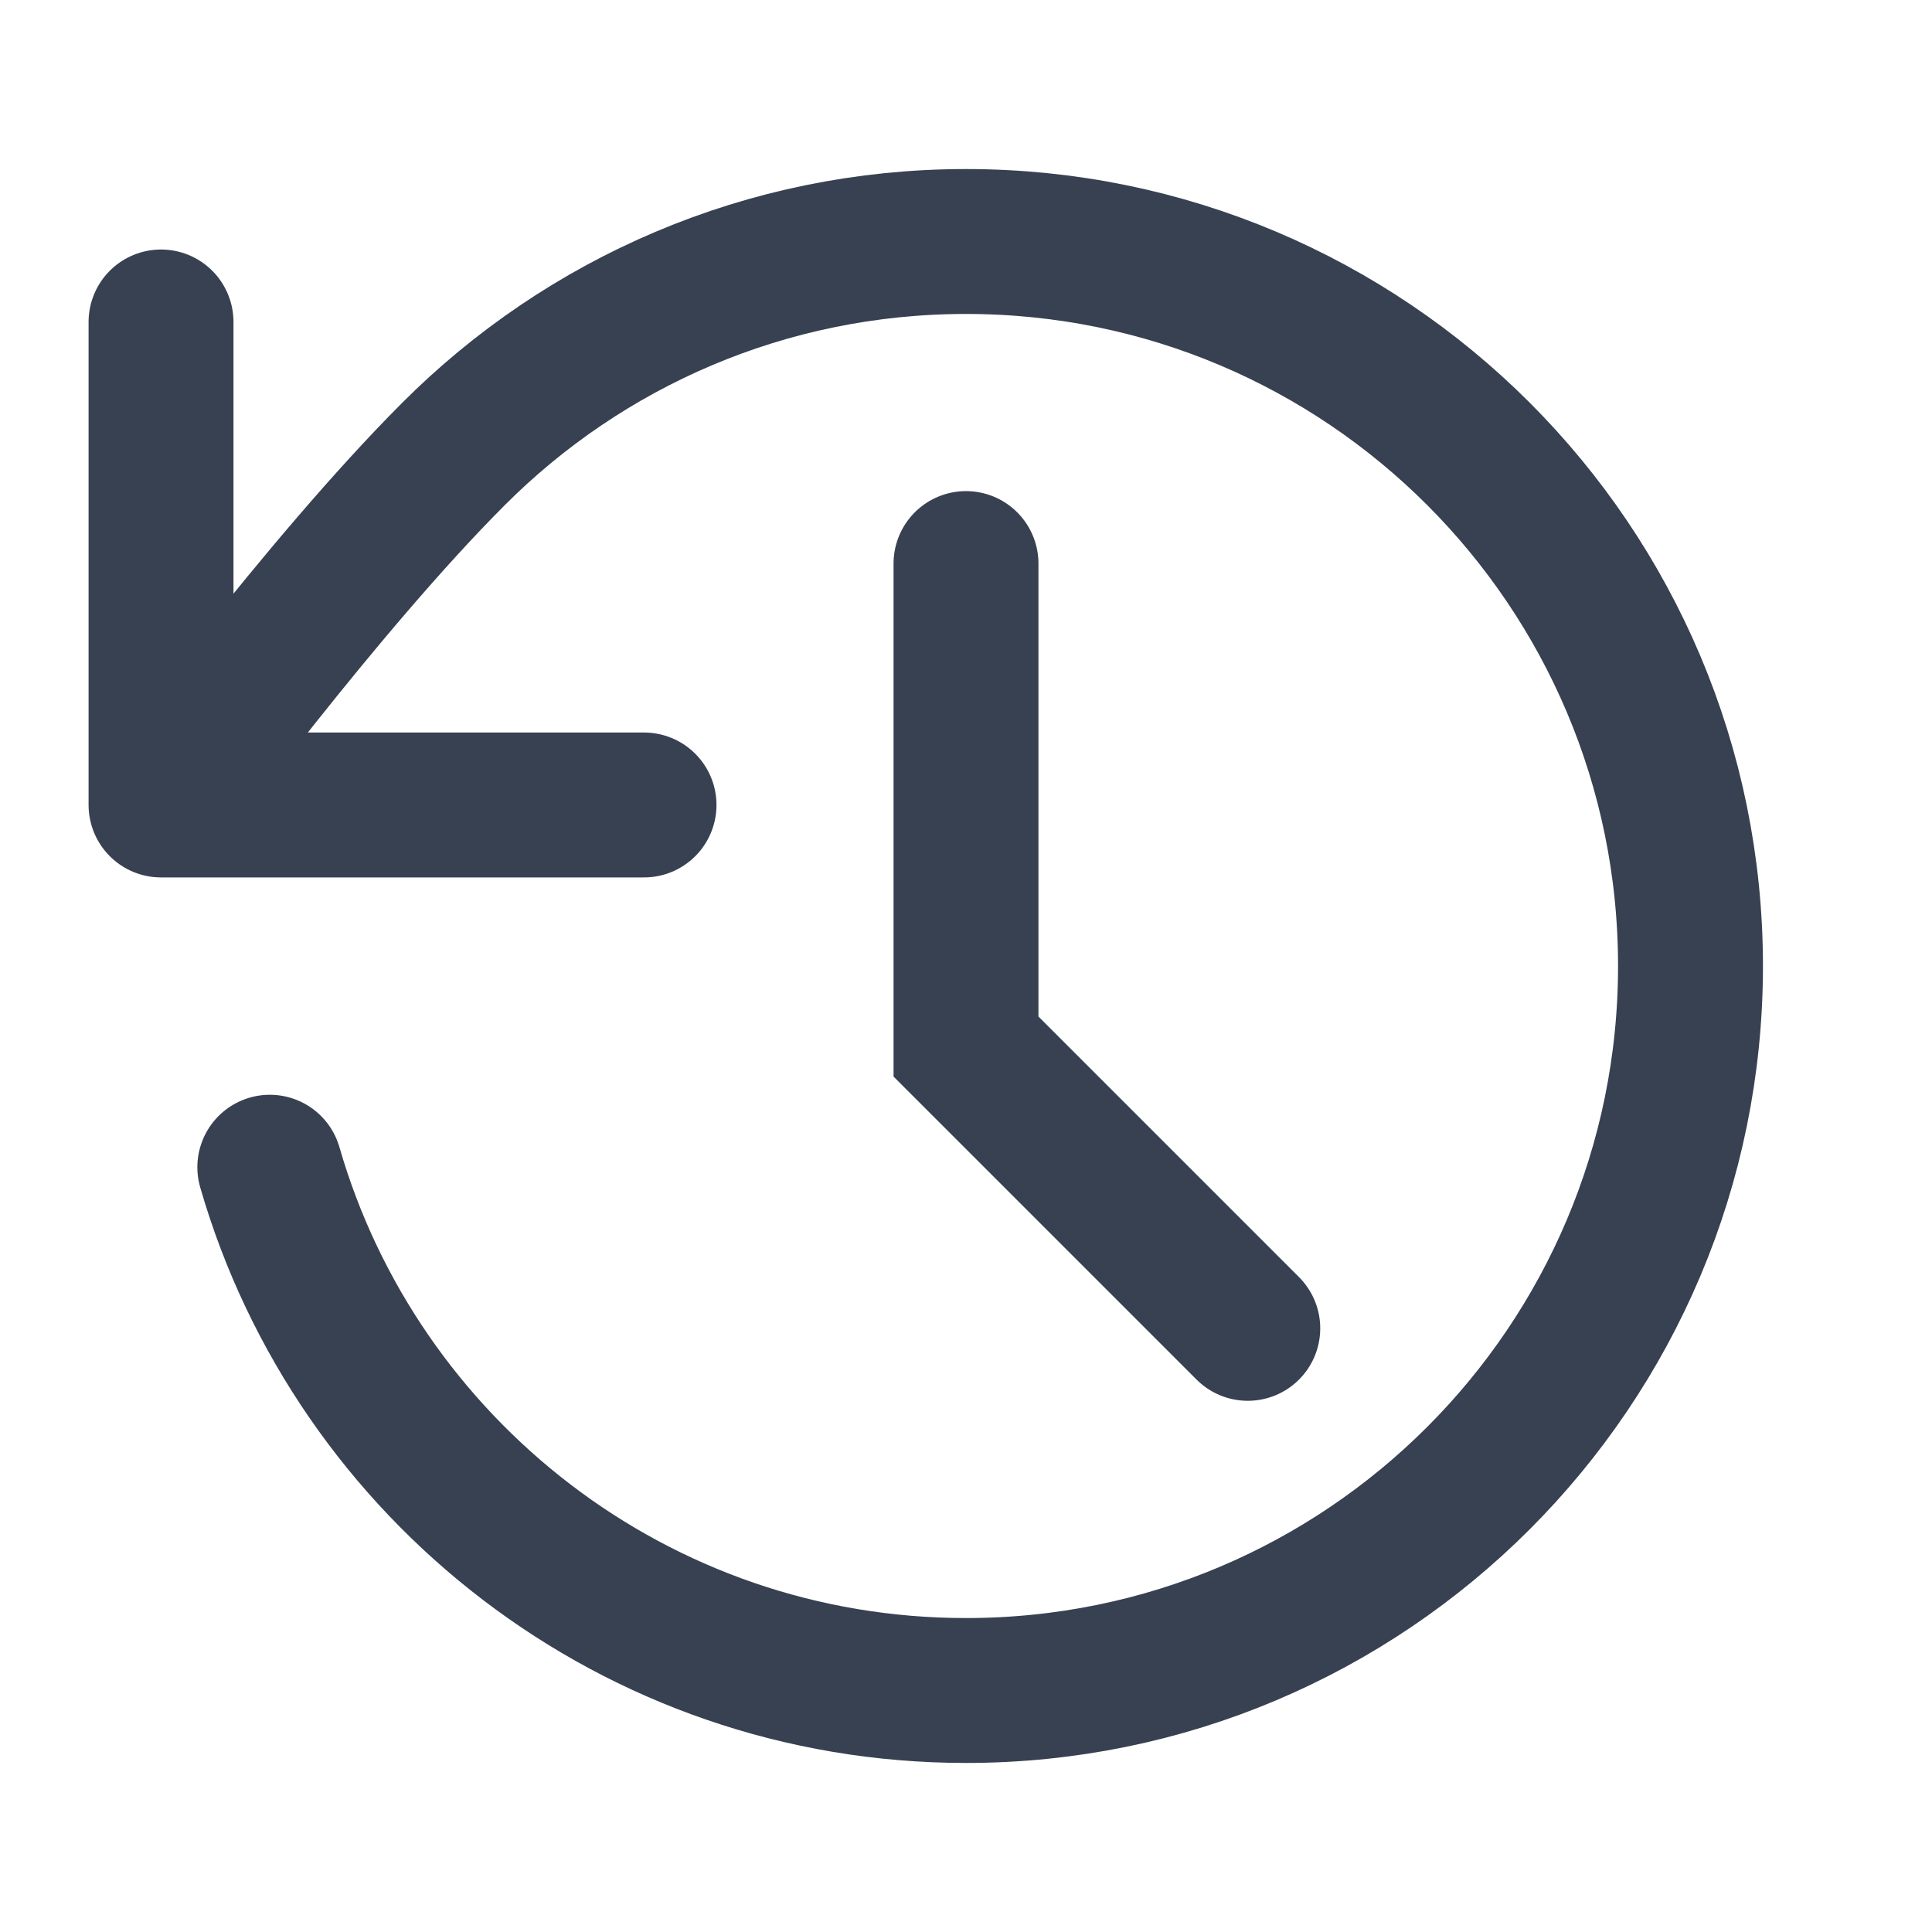
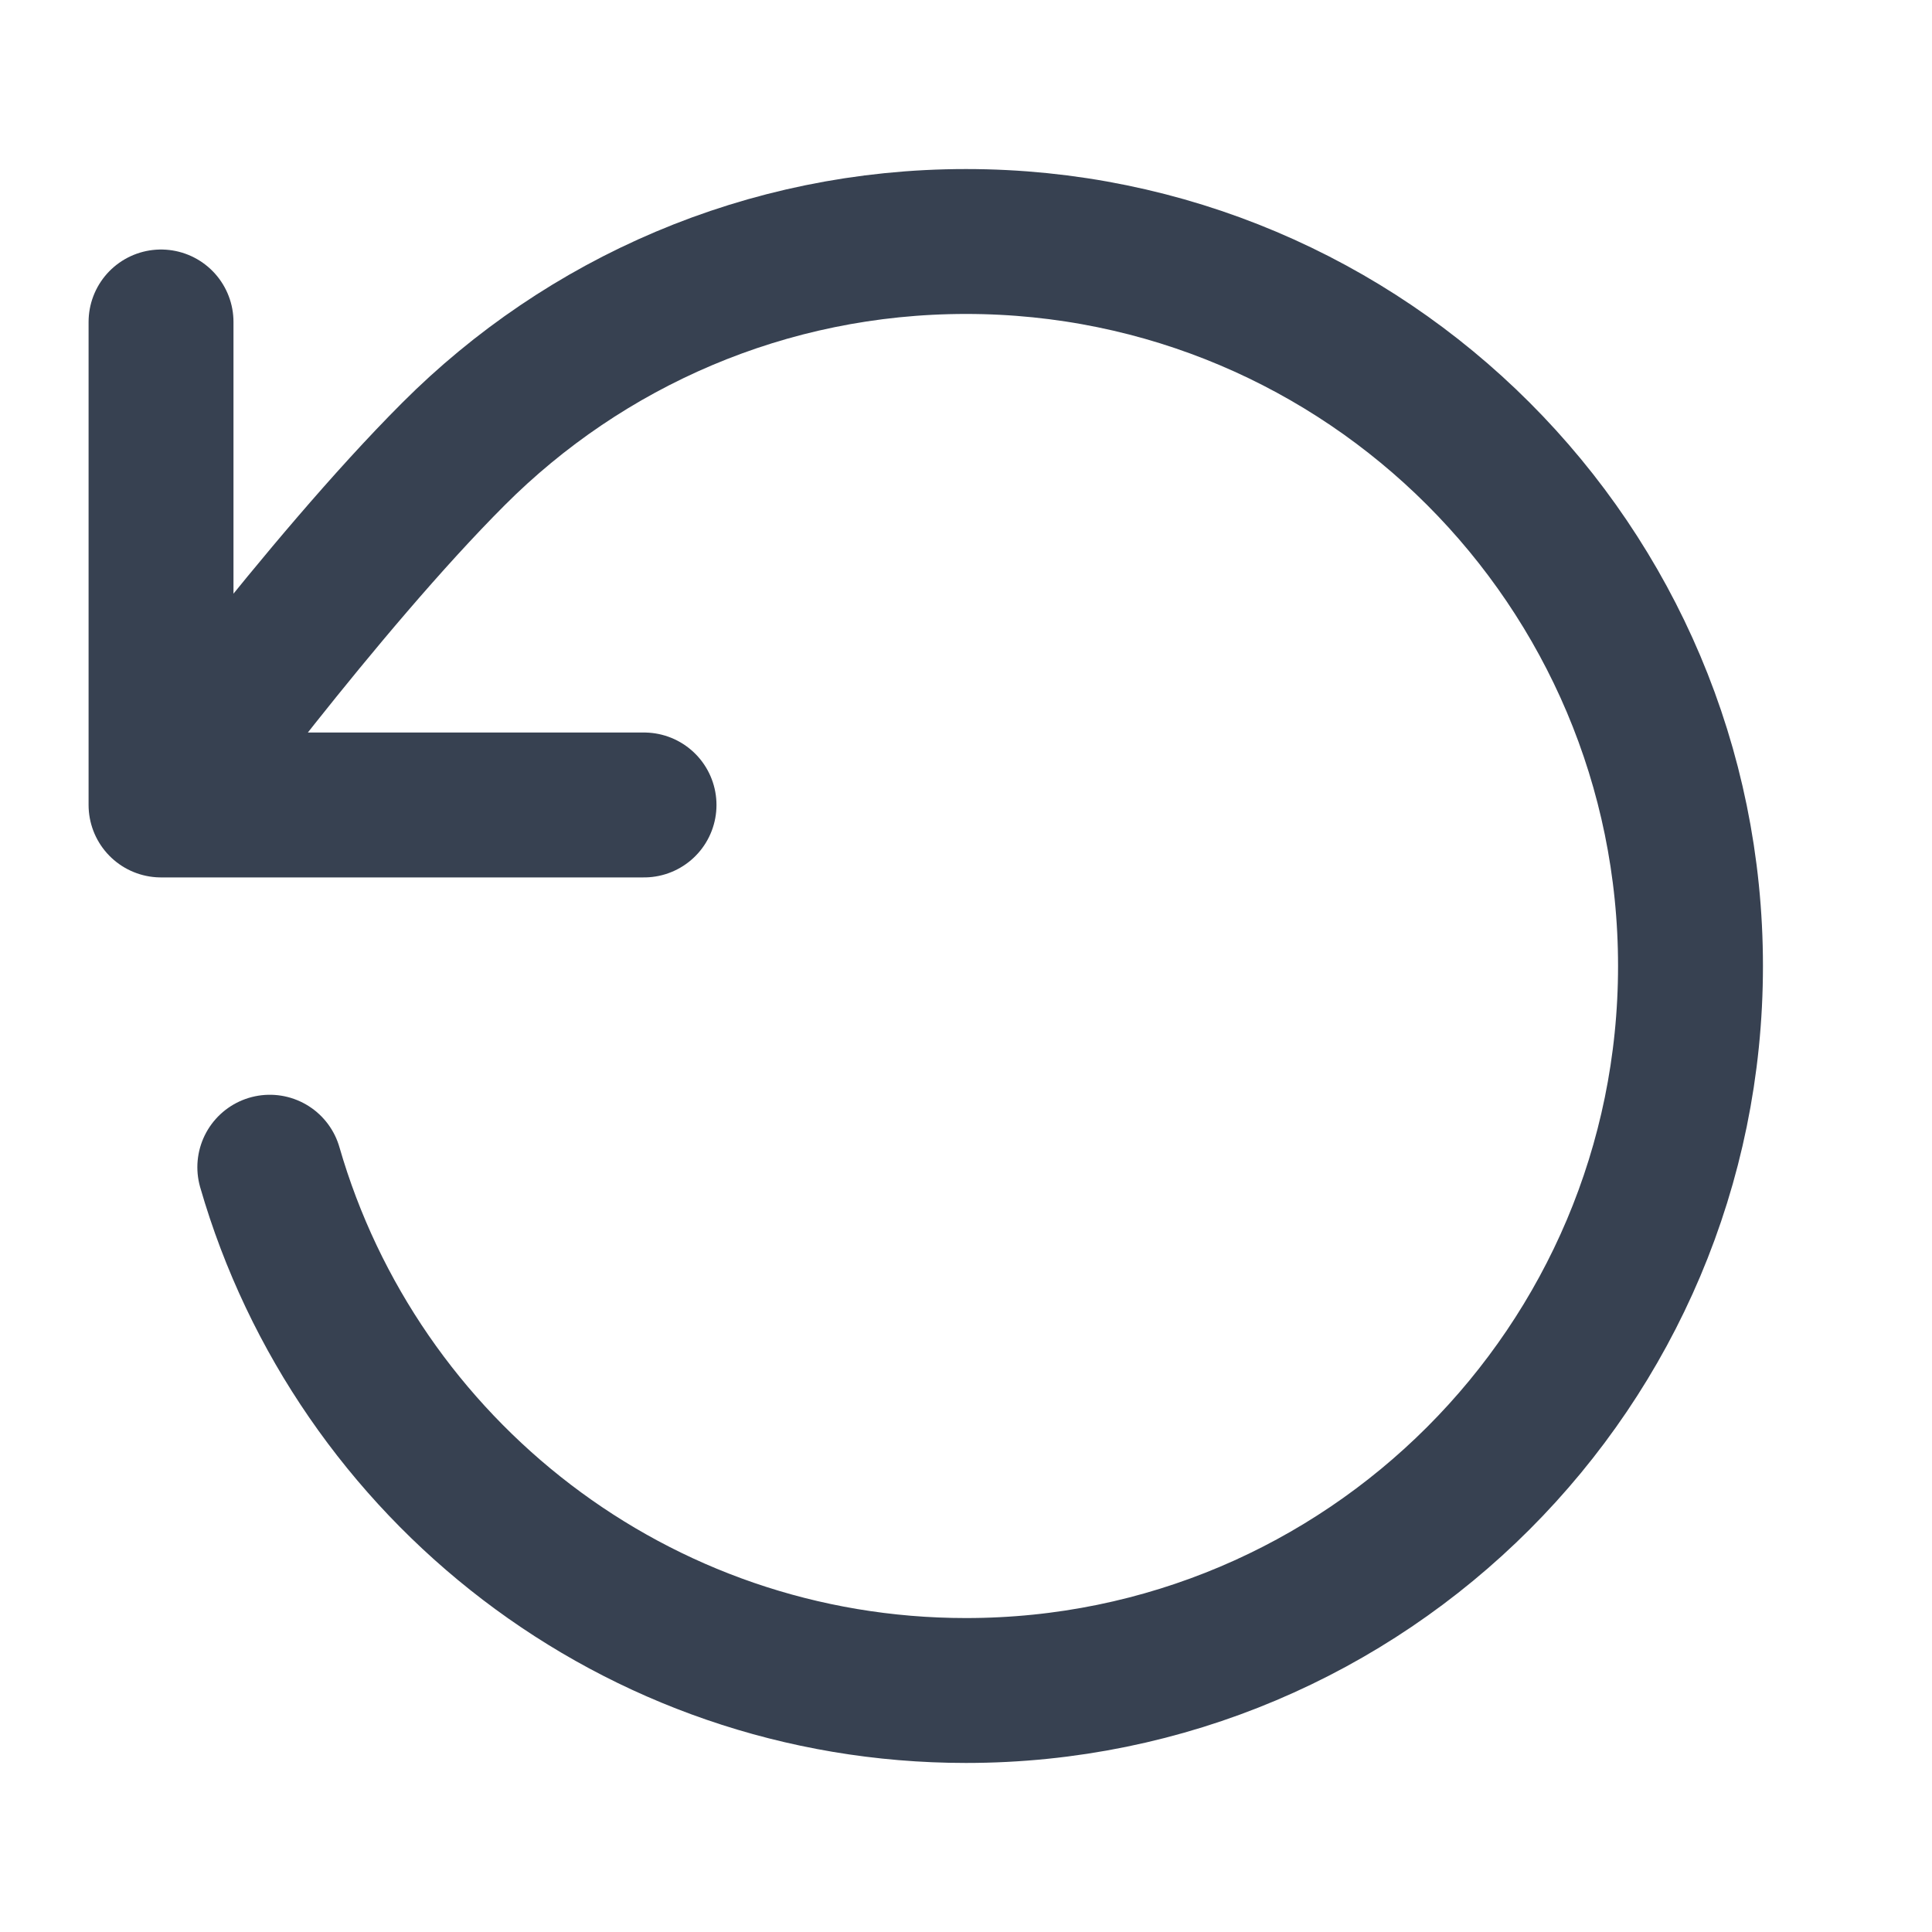
<svg xmlns="http://www.w3.org/2000/svg" width="20" height="20" viewBox="0 0 20 20" fill="none">
  <g id="refresh-cw-01">
    <path id="Icon" d="M1.667 8.333C1.667 8.333 3.337 6.057 4.695 4.699C6.052 3.34 7.928 2.5 10 2.5C14.142 2.5 17.5 5.858 17.5 10C17.5 14.142 14.142 17.5 10 17.5C6.581 17.5 3.696 15.212 2.793 12.083M1.667 8.333V3.333M1.667 8.333H6.667" stroke="#374151" stroke-width="1.5" stroke-linecap="round" stroke-linejoin="round" />
-     <path id="Vector 7394" d="M10 5.834V10.834L12.917 13.751" stroke="#374151" stroke-width="1.5" stroke-linecap="round" />
  </g>
</svg>